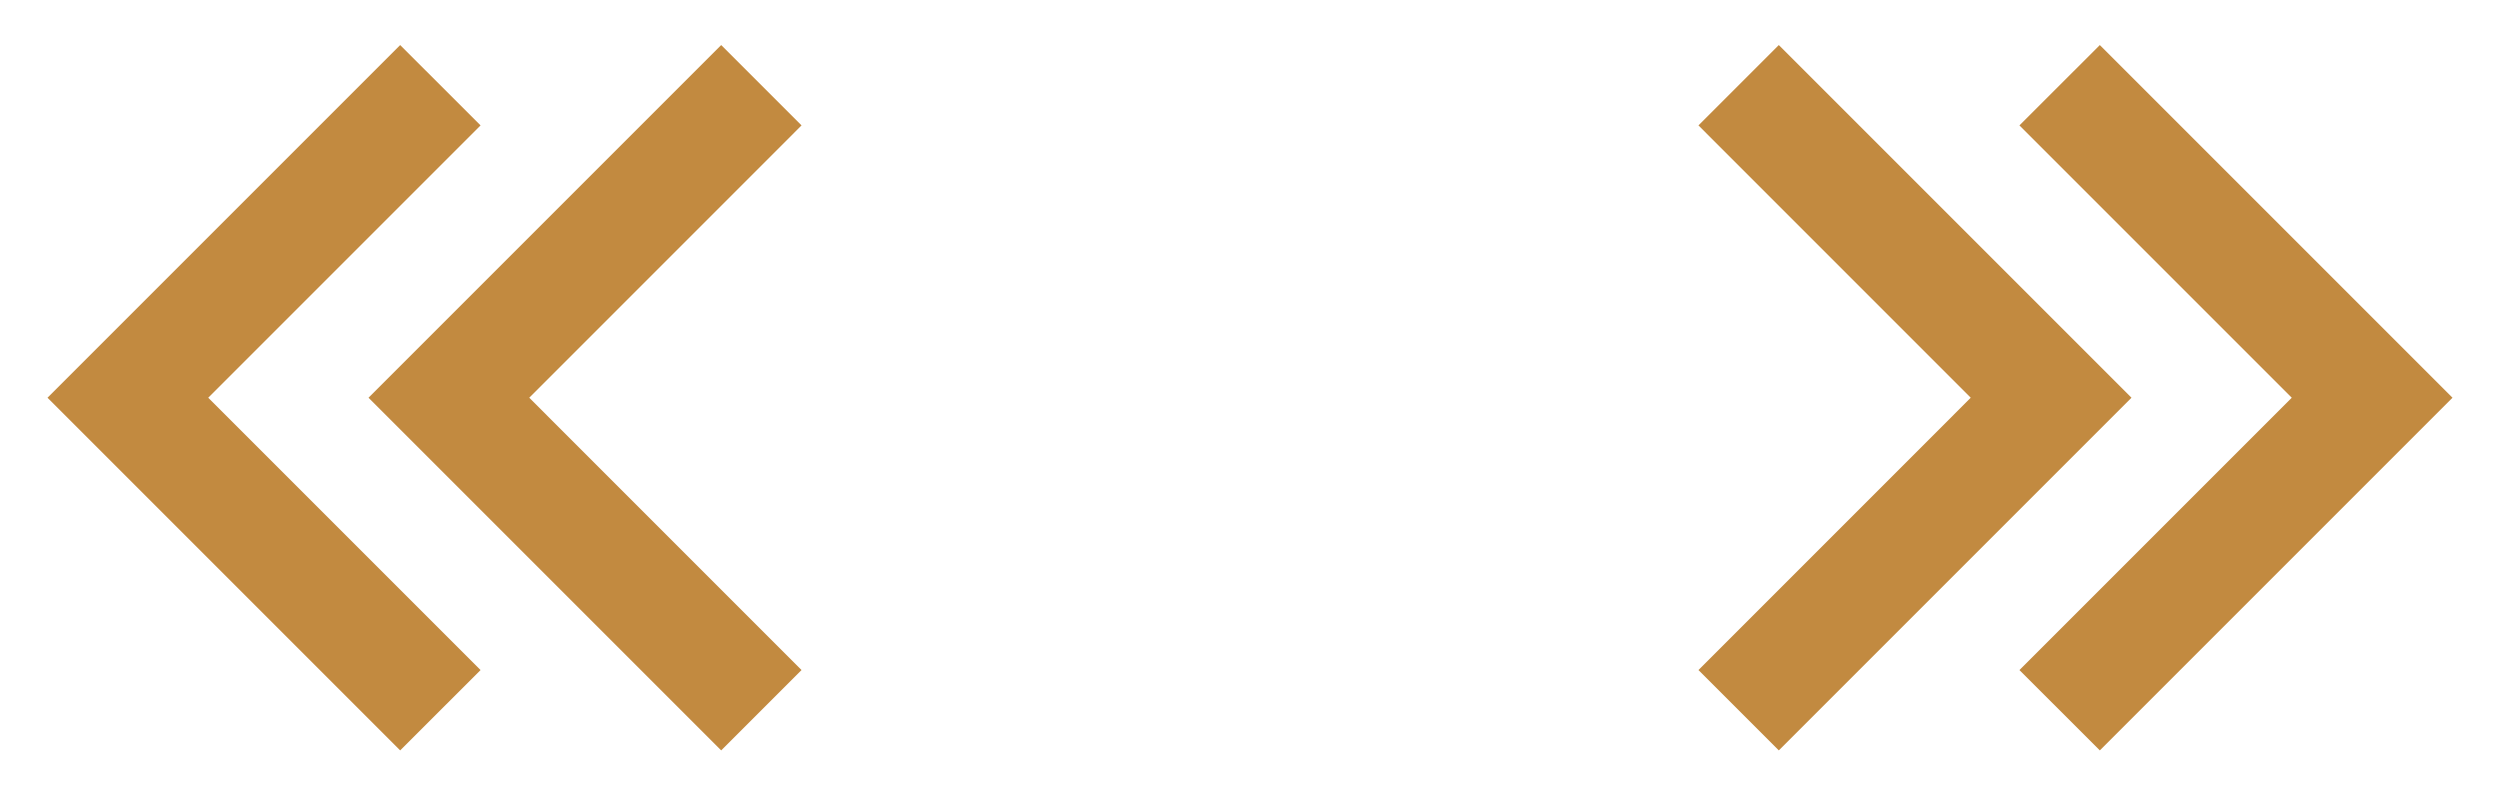
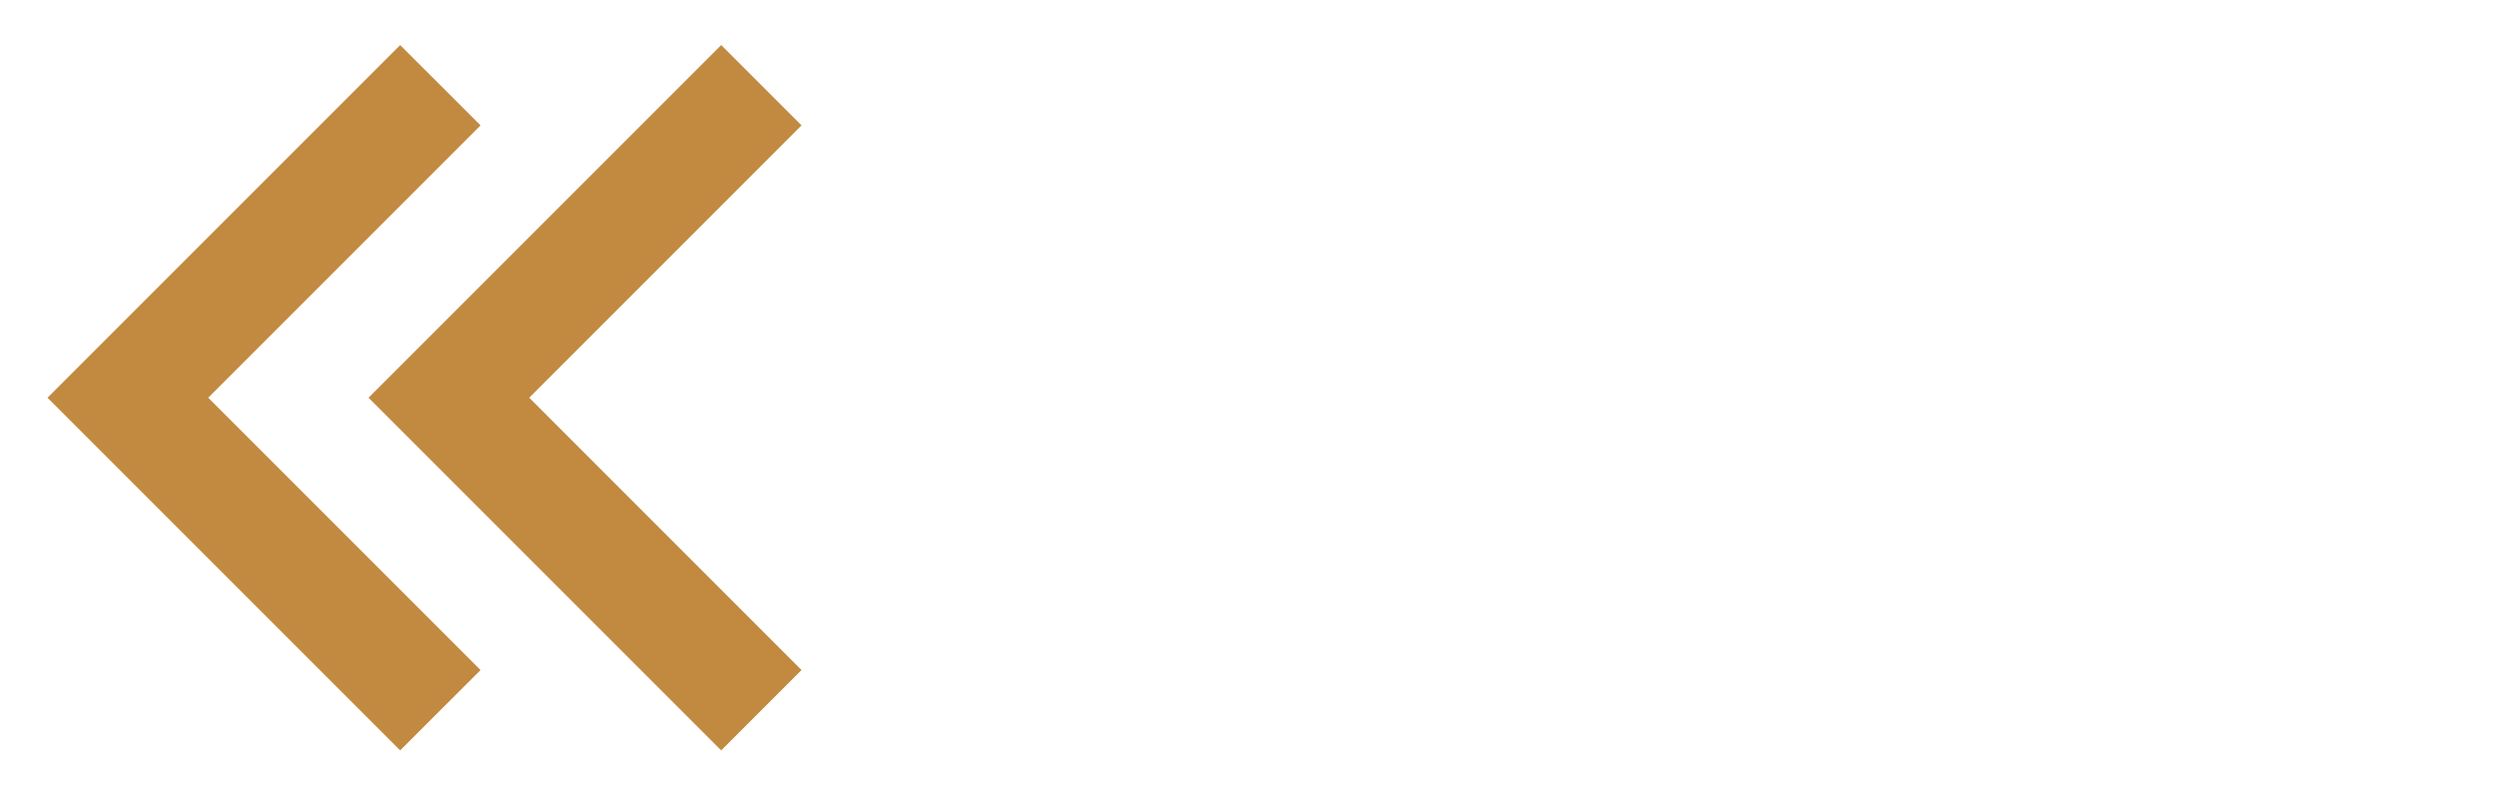
<svg xmlns="http://www.w3.org/2000/svg" width="44" height="14" viewBox="0 0 44 14" fill="none">
  <path d="M0.836 7L7.043 0.793L8.458 2.207L3.665 7L8.458 11.793L7.043 13.207L0.836 7ZM6.486 7L12.693 0.793L14.107 2.207L9.315 7L14.107 11.793L12.693 13.207L6.486 7Z" fill="#C28A40" />
-   <path d="M43.164 7L36.957 13.207L35.542 11.793L40.335 7L35.542 2.207L36.957 0.793L43.164 7ZM37.514 7L31.307 13.207L29.893 11.793L34.685 7L29.893 2.207L31.307 0.793L37.514 7Z" fill="#C28A40" />
</svg>